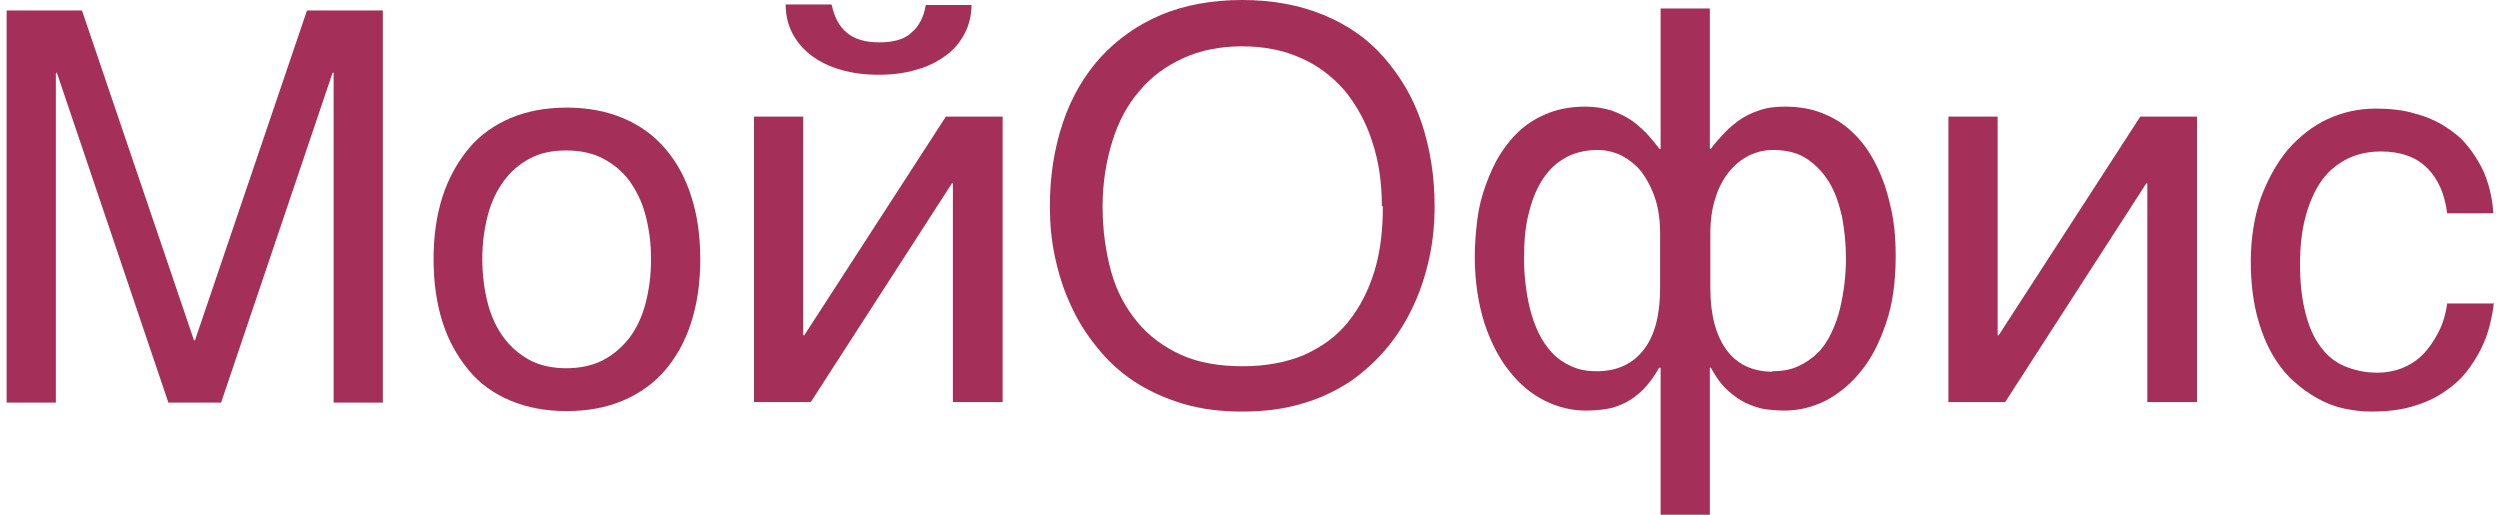
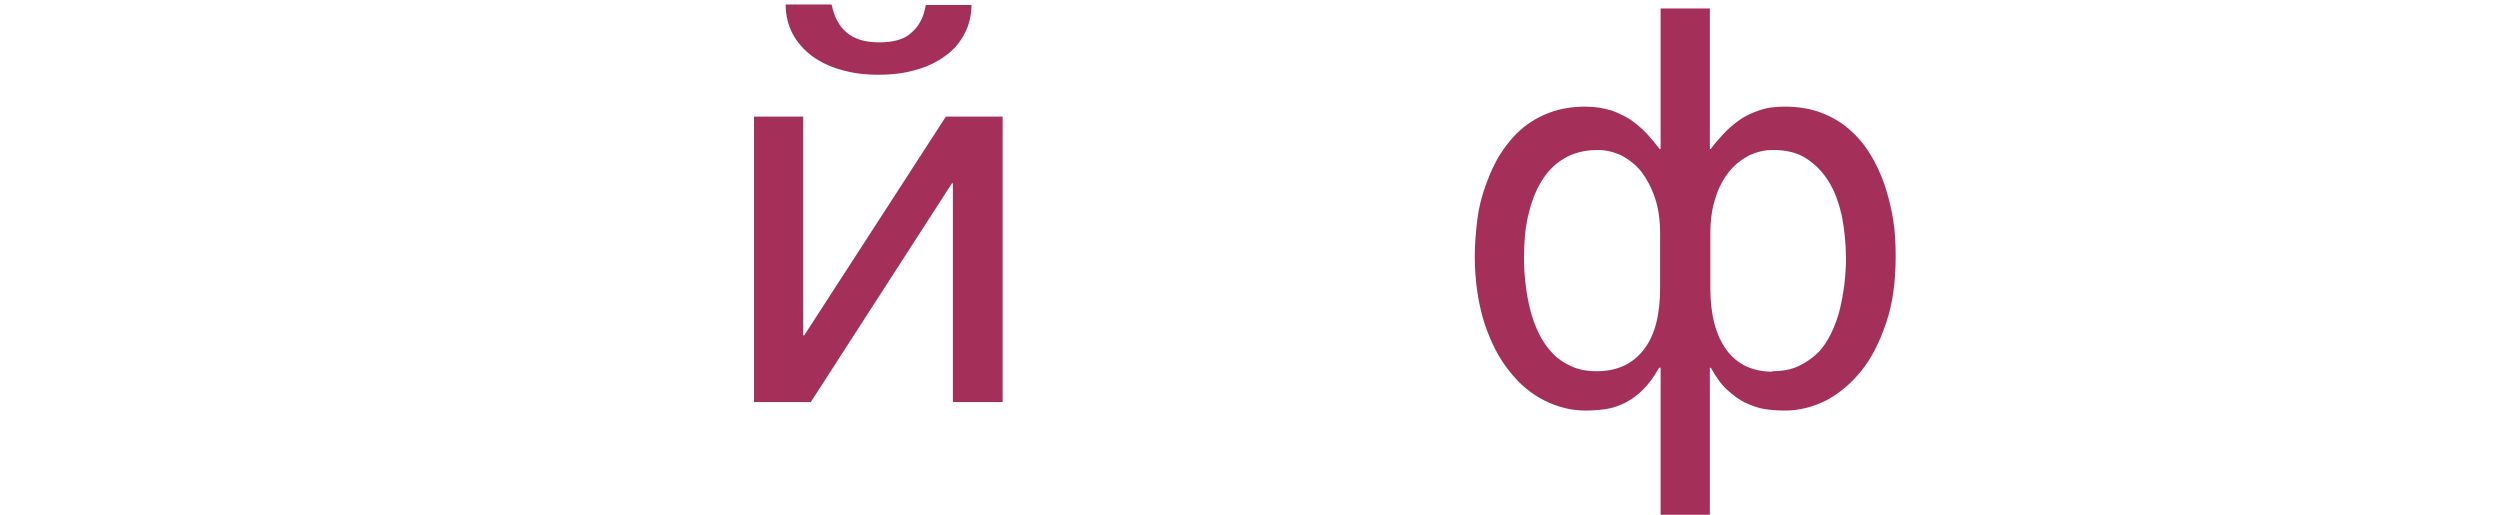
<svg xmlns="http://www.w3.org/2000/svg" width="204" height="42" viewBox="0 0 204 42" fill="none">
  <g clip-path="url(#clip0_628_3037)">
-     <path d="M0.5 0.854H6.689L15.829 27.77H15.91L25.05 0.854H31.239V32.852H27.223V5.936H27.14L18.042 32.852H13.738L4.64 5.936H4.558V32.852H0.541V0.854H0.5Z" fill="#A4305A" />
-     <path d="M57.142 21.142C57.142 23.053 56.896 24.761 56.404 26.306C55.913 27.851 55.175 29.152 54.273 30.209C53.372 31.266 52.183 32.12 50.83 32.689C49.478 33.259 47.962 33.543 46.24 33.543C44.519 33.543 43.002 33.259 41.65 32.689C40.297 32.12 39.15 31.307 38.248 30.209C37.346 29.111 36.608 27.851 36.117 26.306C35.625 24.761 35.379 23.053 35.379 21.142C35.379 19.231 35.625 17.564 36.117 16.019C36.608 14.515 37.346 13.214 38.248 12.116C39.15 11.018 40.338 10.205 41.65 9.636C43.002 9.067 44.519 8.782 46.24 8.782C47.962 8.782 49.478 9.067 50.83 9.636C52.183 10.205 53.331 11.018 54.273 12.116C55.216 13.214 55.913 14.474 56.404 16.019C56.896 17.524 57.142 19.231 57.142 21.142ZM53.126 21.142C53.126 19.841 52.962 18.662 52.675 17.564C52.388 16.467 51.937 15.572 51.363 14.759C50.789 13.986 50.052 13.377 49.191 12.929C48.33 12.482 47.347 12.279 46.199 12.279C45.051 12.279 44.068 12.482 43.248 12.929C42.387 13.377 41.691 13.986 41.117 14.759C40.543 15.531 40.092 16.467 39.805 17.564C39.519 18.662 39.355 19.841 39.355 21.142C39.355 22.443 39.519 23.663 39.805 24.761C40.092 25.859 40.543 26.794 41.117 27.566C41.691 28.339 42.428 28.949 43.248 29.396C44.109 29.843 45.093 30.046 46.199 30.046C47.306 30.046 48.33 29.843 49.191 29.396C50.052 28.949 50.748 28.339 51.363 27.566C51.937 26.794 52.388 25.859 52.675 24.761C52.962 23.663 53.126 22.484 53.126 21.142Z" fill="#A4305A" />
    <path d="M61.527 9.514H65.544V27.363H65.626L77.184 9.514H81.815V32.811H77.758V14.962H77.676L66.159 32.811H61.527V9.514ZM67.88 0.447C68.085 1.382 68.454 2.114 69.069 2.643C69.683 3.171 70.544 3.456 71.733 3.456C72.921 3.456 73.823 3.212 74.397 2.643C75.011 2.114 75.381 1.382 75.544 0.406H79.274C79.274 1.26 79.069 2.073 78.7 2.765C78.331 3.456 77.84 4.066 77.143 4.554C76.487 5.041 75.667 5.448 74.766 5.692C73.823 5.977 72.798 6.099 71.692 6.099C70.585 6.099 69.561 5.977 68.618 5.692C67.716 5.448 66.897 5.041 66.241 4.554C65.585 4.066 65.052 3.456 64.683 2.765C64.314 2.073 64.109 1.26 64.109 0.366H67.839L67.88 0.447Z" fill="#A4305A" />
-     <path d="M117.063 16.832C117.063 18.215 116.94 19.597 116.653 20.939C116.366 22.281 115.956 23.622 115.382 24.842C114.808 26.103 114.112 27.241 113.251 28.298C112.39 29.355 111.366 30.29 110.218 31.104C109.029 31.876 107.718 32.527 106.242 32.933C104.767 33.381 103.128 33.584 101.365 33.584C99.603 33.584 97.963 33.381 96.488 32.933C95.013 32.486 93.701 31.876 92.513 31.104C91.365 30.331 90.34 29.396 89.48 28.298C88.619 27.241 87.881 26.062 87.348 24.842C86.774 23.622 86.365 22.281 86.078 20.939C85.791 19.597 85.668 18.215 85.668 16.832C85.668 14.352 86.037 12.075 86.734 10.002C87.43 7.928 88.455 6.18 89.807 4.676C91.16 3.212 92.799 2.033 94.726 1.22C96.652 0.407 98.906 0 101.365 0C103.824 0 106.037 0.407 108.005 1.22C109.972 2.033 111.612 3.171 112.923 4.676C114.235 6.18 115.3 7.928 115.997 10.002C116.694 12.075 117.063 14.352 117.063 16.832ZM112.759 16.832C112.759 14.922 112.513 13.173 111.98 11.588C111.489 10.002 110.71 8.62 109.767 7.44C108.784 6.302 107.595 5.367 106.202 4.757C104.767 4.106 103.169 3.781 101.365 3.781C99.562 3.781 97.922 4.106 96.529 4.757C95.094 5.408 93.906 6.302 92.963 7.44C91.98 8.579 91.242 9.961 90.75 11.588C90.258 13.173 89.971 14.962 89.971 16.832C89.971 18.703 90.217 20.532 90.668 22.159C91.119 23.785 91.857 25.127 92.799 26.265C93.742 27.404 94.931 28.298 96.365 28.949C97.8 29.599 99.48 29.884 101.406 29.884C103.333 29.884 105.013 29.558 106.447 28.949C107.882 28.298 109.07 27.444 110.013 26.265C110.956 25.086 111.653 23.744 112.144 22.159C112.636 20.573 112.841 18.784 112.841 16.832H112.759Z" fill="#A4305A" />
    <path d="M135.465 30.006H135.383C134.973 30.738 134.523 31.348 134.072 31.795C133.621 32.242 133.129 32.608 132.637 32.852C132.146 33.096 131.613 33.299 131.039 33.381C130.506 33.462 129.932 33.502 129.359 33.502C128.211 33.502 127.104 33.218 126.039 32.689C124.973 32.161 123.989 31.348 123.17 30.291C122.309 29.233 121.653 27.933 121.12 26.347C120.629 24.761 120.342 22.972 120.342 20.939C120.342 19.923 120.424 18.947 120.547 17.93C120.67 16.914 120.916 15.979 121.243 15.084C121.571 14.19 121.94 13.336 122.432 12.564C122.924 11.791 123.497 11.1 124.153 10.531C124.809 9.961 125.588 9.514 126.448 9.189C127.309 8.864 128.293 8.701 129.359 8.701C130.178 8.701 130.875 8.823 131.531 9.026C132.187 9.27 132.76 9.555 133.211 9.88C133.703 10.246 134.113 10.612 134.482 11.019C134.85 11.425 135.137 11.791 135.424 12.157H135.506V0.691H139.523V12.157H139.605C139.851 11.791 140.179 11.425 140.547 11.019C140.916 10.612 141.326 10.246 141.818 9.88C142.31 9.514 142.884 9.23 143.498 9.026C144.154 8.782 144.851 8.701 145.671 8.701C146.736 8.701 147.72 8.864 148.581 9.189C149.441 9.514 150.22 9.961 150.876 10.531C151.532 11.1 152.105 11.75 152.597 12.564C153.089 13.336 153.458 14.19 153.786 15.084C154.073 15.979 154.318 16.914 154.483 17.93C154.646 18.947 154.687 19.923 154.687 20.939C154.687 22.972 154.441 24.802 153.909 26.347C153.376 27.933 152.72 29.233 151.859 30.291C150.999 31.348 150.056 32.12 148.99 32.689C147.925 33.218 146.777 33.502 145.671 33.502C145.097 33.502 144.523 33.462 143.99 33.381C143.457 33.299 142.925 33.096 142.392 32.852C141.9 32.608 141.408 32.242 140.916 31.795C140.424 31.348 140.015 30.738 139.605 30.006H139.523V42H135.506V30.006H135.465ZM135.465 19.11C135.465 18.012 135.342 17.036 135.055 16.182C134.769 15.328 134.4 14.637 133.949 14.027C133.498 13.458 132.924 13.011 132.31 12.686C131.695 12.401 131.039 12.238 130.383 12.238C129.318 12.238 128.375 12.482 127.637 12.93C126.858 13.377 126.244 14.027 125.752 14.841C125.26 15.654 124.932 16.589 124.686 17.646C124.44 18.703 124.358 19.882 124.358 21.102C124.358 21.752 124.399 22.444 124.481 23.135C124.563 23.867 124.686 24.558 124.85 25.208C125.014 25.899 125.26 26.55 125.547 27.16C125.834 27.77 126.203 28.298 126.653 28.786C127.104 29.274 127.596 29.599 128.211 29.884C128.826 30.169 129.481 30.291 130.301 30.291C131.981 30.291 133.252 29.681 134.154 28.502C135.055 27.323 135.465 25.656 135.465 23.46V19.069V19.11ZM144.605 30.291C145.425 30.291 146.122 30.169 146.736 29.884C147.351 29.599 147.884 29.233 148.335 28.786C148.785 28.339 149.154 27.77 149.441 27.16C149.728 26.55 149.974 25.899 150.138 25.208C150.302 24.517 150.425 23.826 150.507 23.135C150.589 22.444 150.63 21.752 150.63 21.102C150.63 19.882 150.507 18.744 150.302 17.646C150.056 16.589 149.728 15.613 149.236 14.841C148.744 14.027 148.13 13.417 147.392 12.93C146.654 12.442 145.712 12.238 144.646 12.238C143.99 12.238 143.334 12.401 142.72 12.686C142.105 13.011 141.572 13.417 141.08 14.027C140.629 14.597 140.22 15.328 139.974 16.182C139.687 17.036 139.564 18.012 139.564 19.11V23.501C139.564 25.696 140.015 27.363 140.875 28.542C141.736 29.721 143.007 30.331 144.646 30.331L144.605 30.291Z" fill="#A4305A" />
-     <path d="M158.99 9.514H163.007V27.363H163.089L174.647 9.514H179.278V32.811H175.22V14.962H175.138L163.622 32.811H158.99V9.514Z" fill="#A4305A" />
-     <path d="M203.501 24.639C203.46 25.208 203.337 25.818 203.173 26.509C203.009 27.16 202.763 27.851 202.435 28.501C202.107 29.152 201.697 29.802 201.206 30.412C200.714 31.022 200.099 31.551 199.361 32.038C198.624 32.526 197.804 32.892 196.82 33.177C195.837 33.462 194.73 33.583 193.459 33.583C192.763 33.583 192.066 33.502 191.287 33.34C190.509 33.177 189.771 32.892 189.074 32.486C188.336 32.079 187.681 31.591 187.025 30.981C186.369 30.372 185.795 29.599 185.303 28.704C184.812 27.81 184.402 26.712 184.115 25.533C183.828 24.313 183.664 22.931 183.664 21.346C183.664 19.434 183.951 17.686 184.484 16.141C185.057 14.596 185.795 13.295 186.697 12.197C187.64 11.14 188.705 10.286 189.935 9.717C191.164 9.148 192.476 8.863 193.828 8.863C195.058 8.863 196.165 8.985 197.066 9.27C198.009 9.514 198.828 9.88 199.525 10.327C200.222 10.774 200.837 11.262 201.288 11.831C201.779 12.401 202.148 13.01 202.476 13.62C202.804 14.23 203.009 14.881 203.173 15.531C203.337 16.182 203.419 16.792 203.46 17.401H199.689C199.484 15.816 198.951 14.596 198.05 13.702C197.148 12.807 195.878 12.36 194.279 12.36C193.173 12.36 192.189 12.604 191.369 13.051C190.549 13.498 189.853 14.108 189.32 14.921C188.787 15.735 188.377 16.71 188.09 17.849C187.803 18.987 187.681 20.248 187.681 21.589C187.681 23.134 187.844 24.435 188.131 25.574C188.418 26.672 188.828 27.607 189.361 28.298C189.894 29.03 190.549 29.558 191.328 29.884C192.107 30.209 193.009 30.412 193.992 30.412C194.689 30.412 195.345 30.29 196.001 30.046C196.615 29.802 197.189 29.436 197.681 28.948C198.173 28.46 198.583 27.851 198.951 27.16C199.32 26.468 199.566 25.655 199.689 24.761H203.46L203.501 24.639Z" fill="#A4305A" />
  </g>
  <defs>
    <clipPath id="clip0_628_3037">
      <rect width="203" height="42" fill="white" transform="translate(0.5)" />
    </clipPath>
  </defs>
</svg>